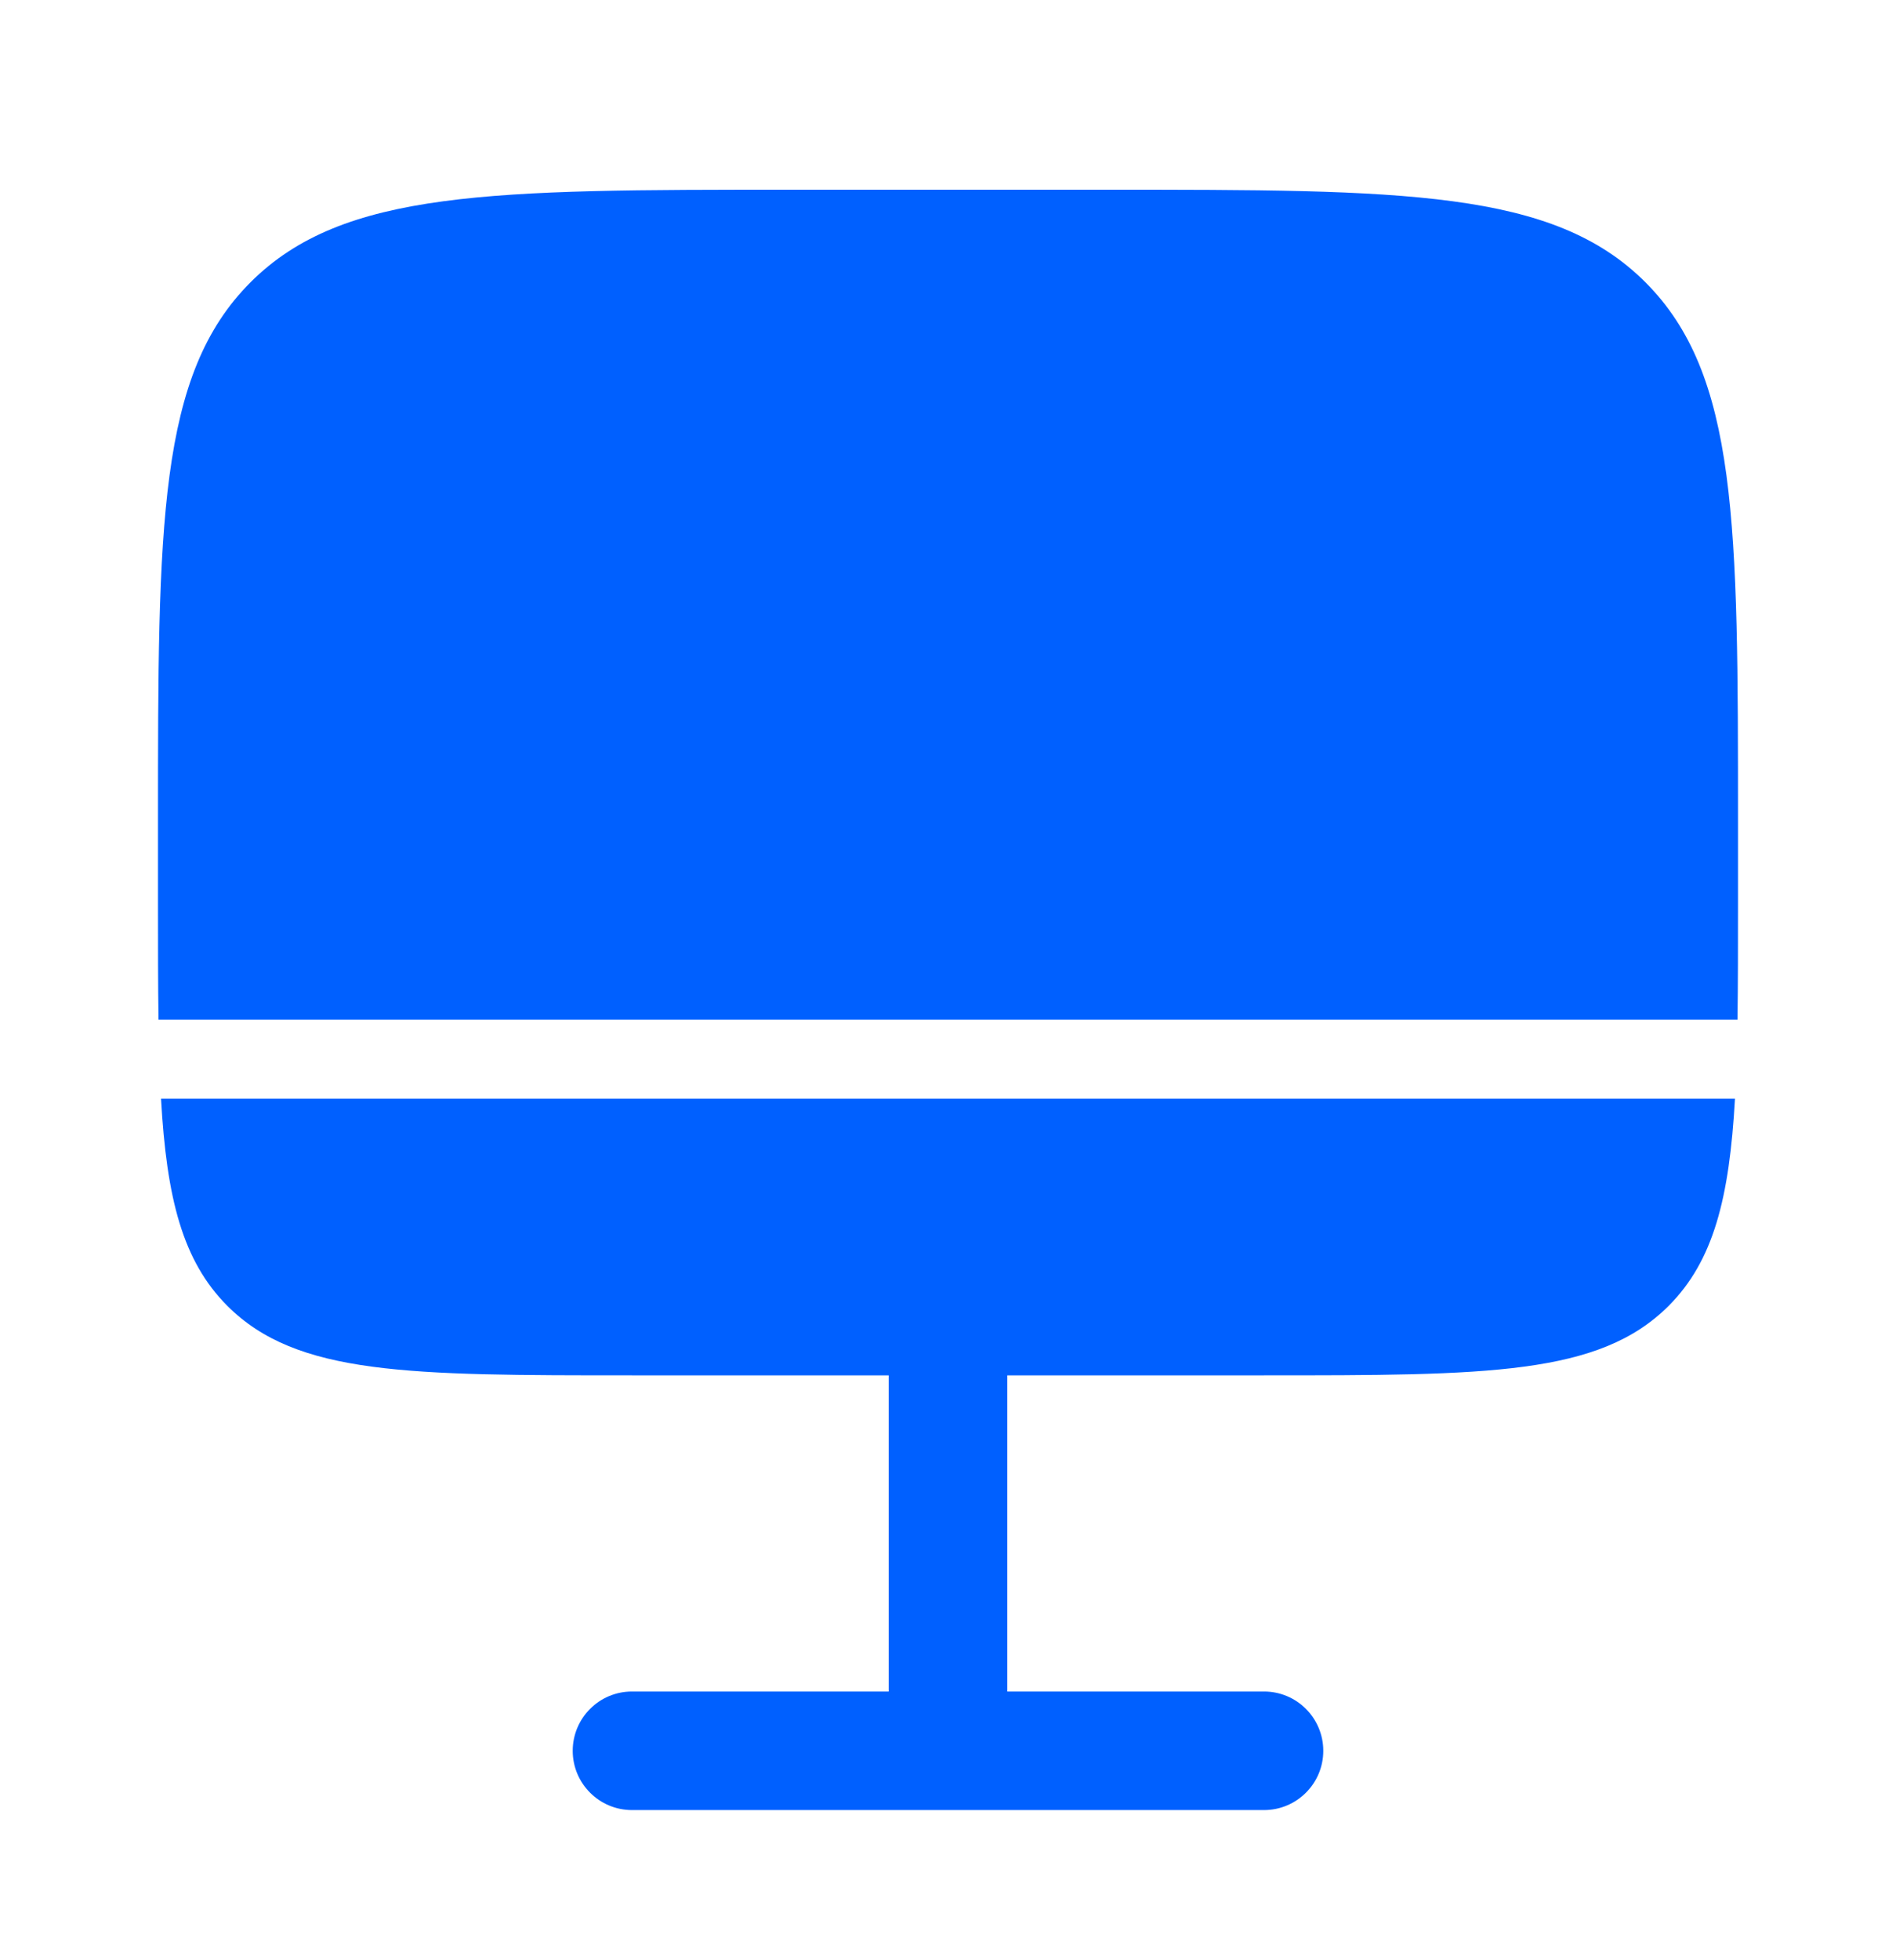
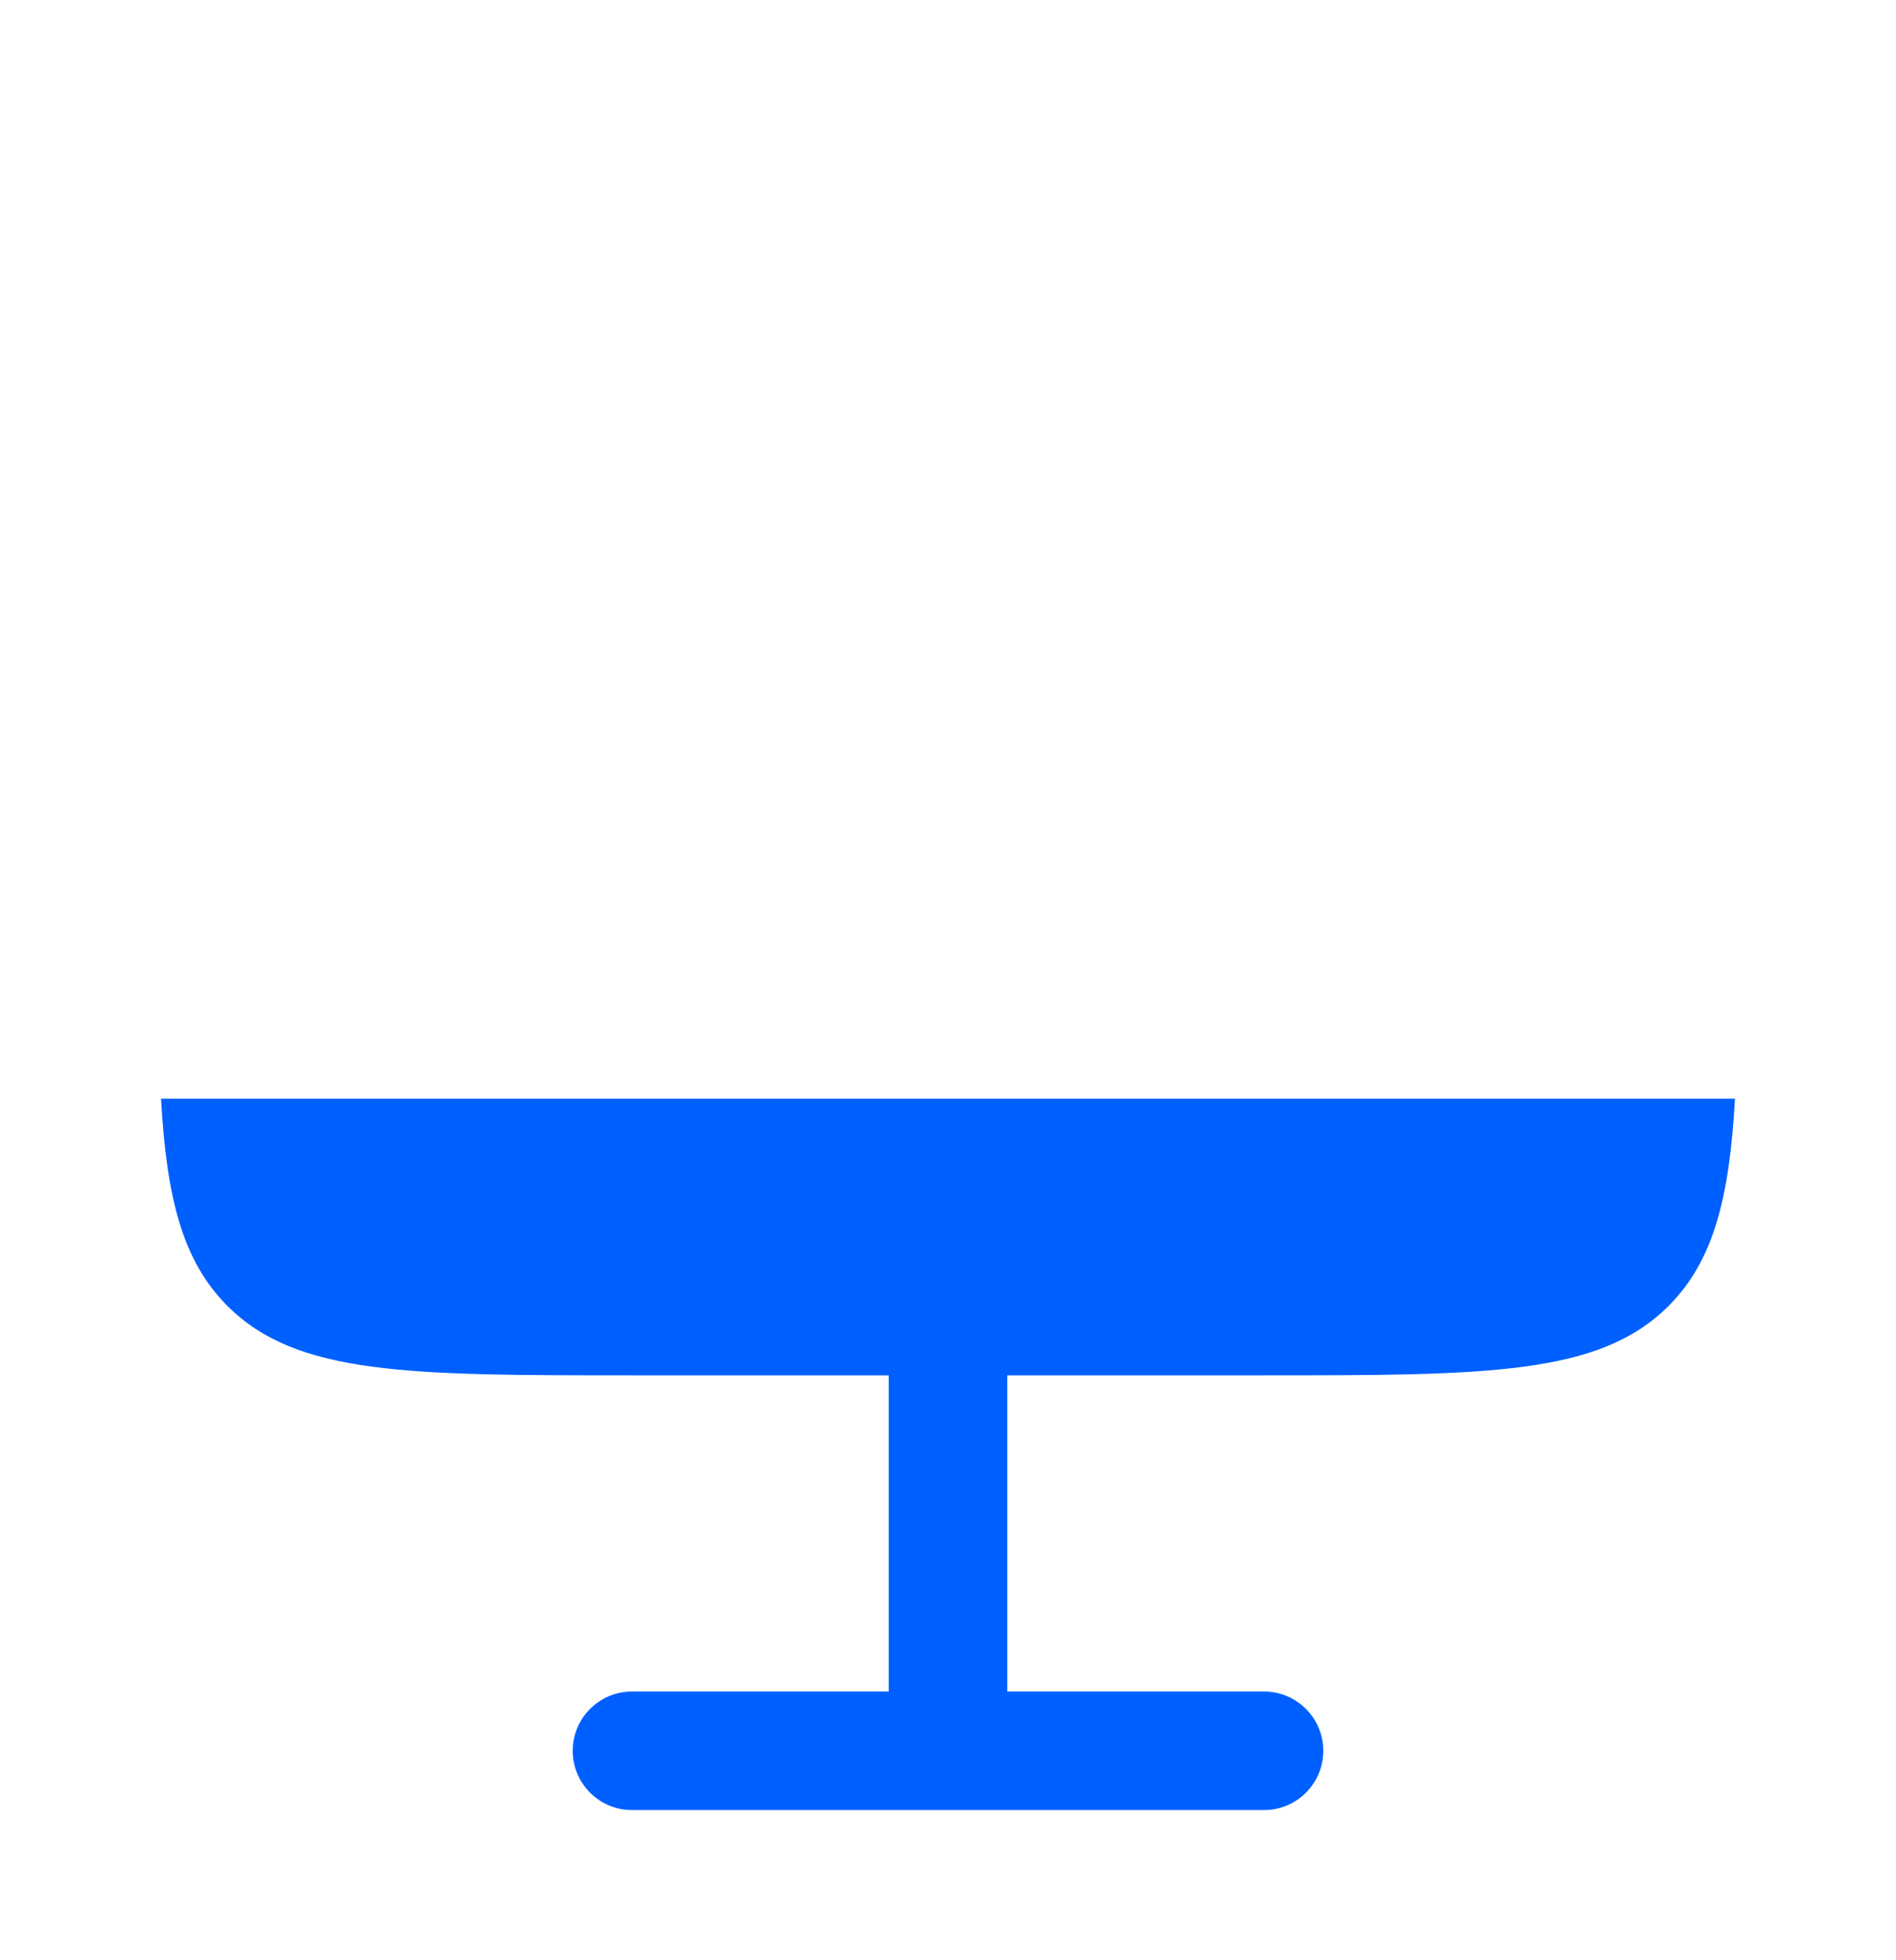
<svg xmlns="http://www.w3.org/2000/svg" width="30" height="31" viewBox="0 0 30 31" fill="none">
  <path d="M10 21.75C6.464 21.75 4.697 21.75 3.598 20.652C2.887 19.94 2.636 18.947 2.548 17.375H27.452C27.364 18.947 27.113 19.94 26.402 20.652C25.303 21.75 23.535 21.75 20 21.75H15.938V26.75H20C20.518 26.75 20.938 27.17 20.938 27.688C20.938 28.205 20.518 28.625 20 28.625H10C9.482 28.625 9.062 28.205 9.062 27.688C9.062 27.17 9.482 26.75 10 26.75H14.062V21.75H10Z" fill="#0060FF" />
-   <path d="M12.5 3H17.5C22.214 3 24.571 3 26.035 4.464C27.5 5.929 27.5 8.286 27.5 13V14.25C27.5 14.94 27.5 15.562 27.492 16.125H2.508C2.5 15.562 2.5 14.94 2.5 14.25V13C2.5 8.286 2.5 5.929 3.964 4.464C5.429 3 7.786 3 12.5 3Z" fill="#0060FF" />
</svg>